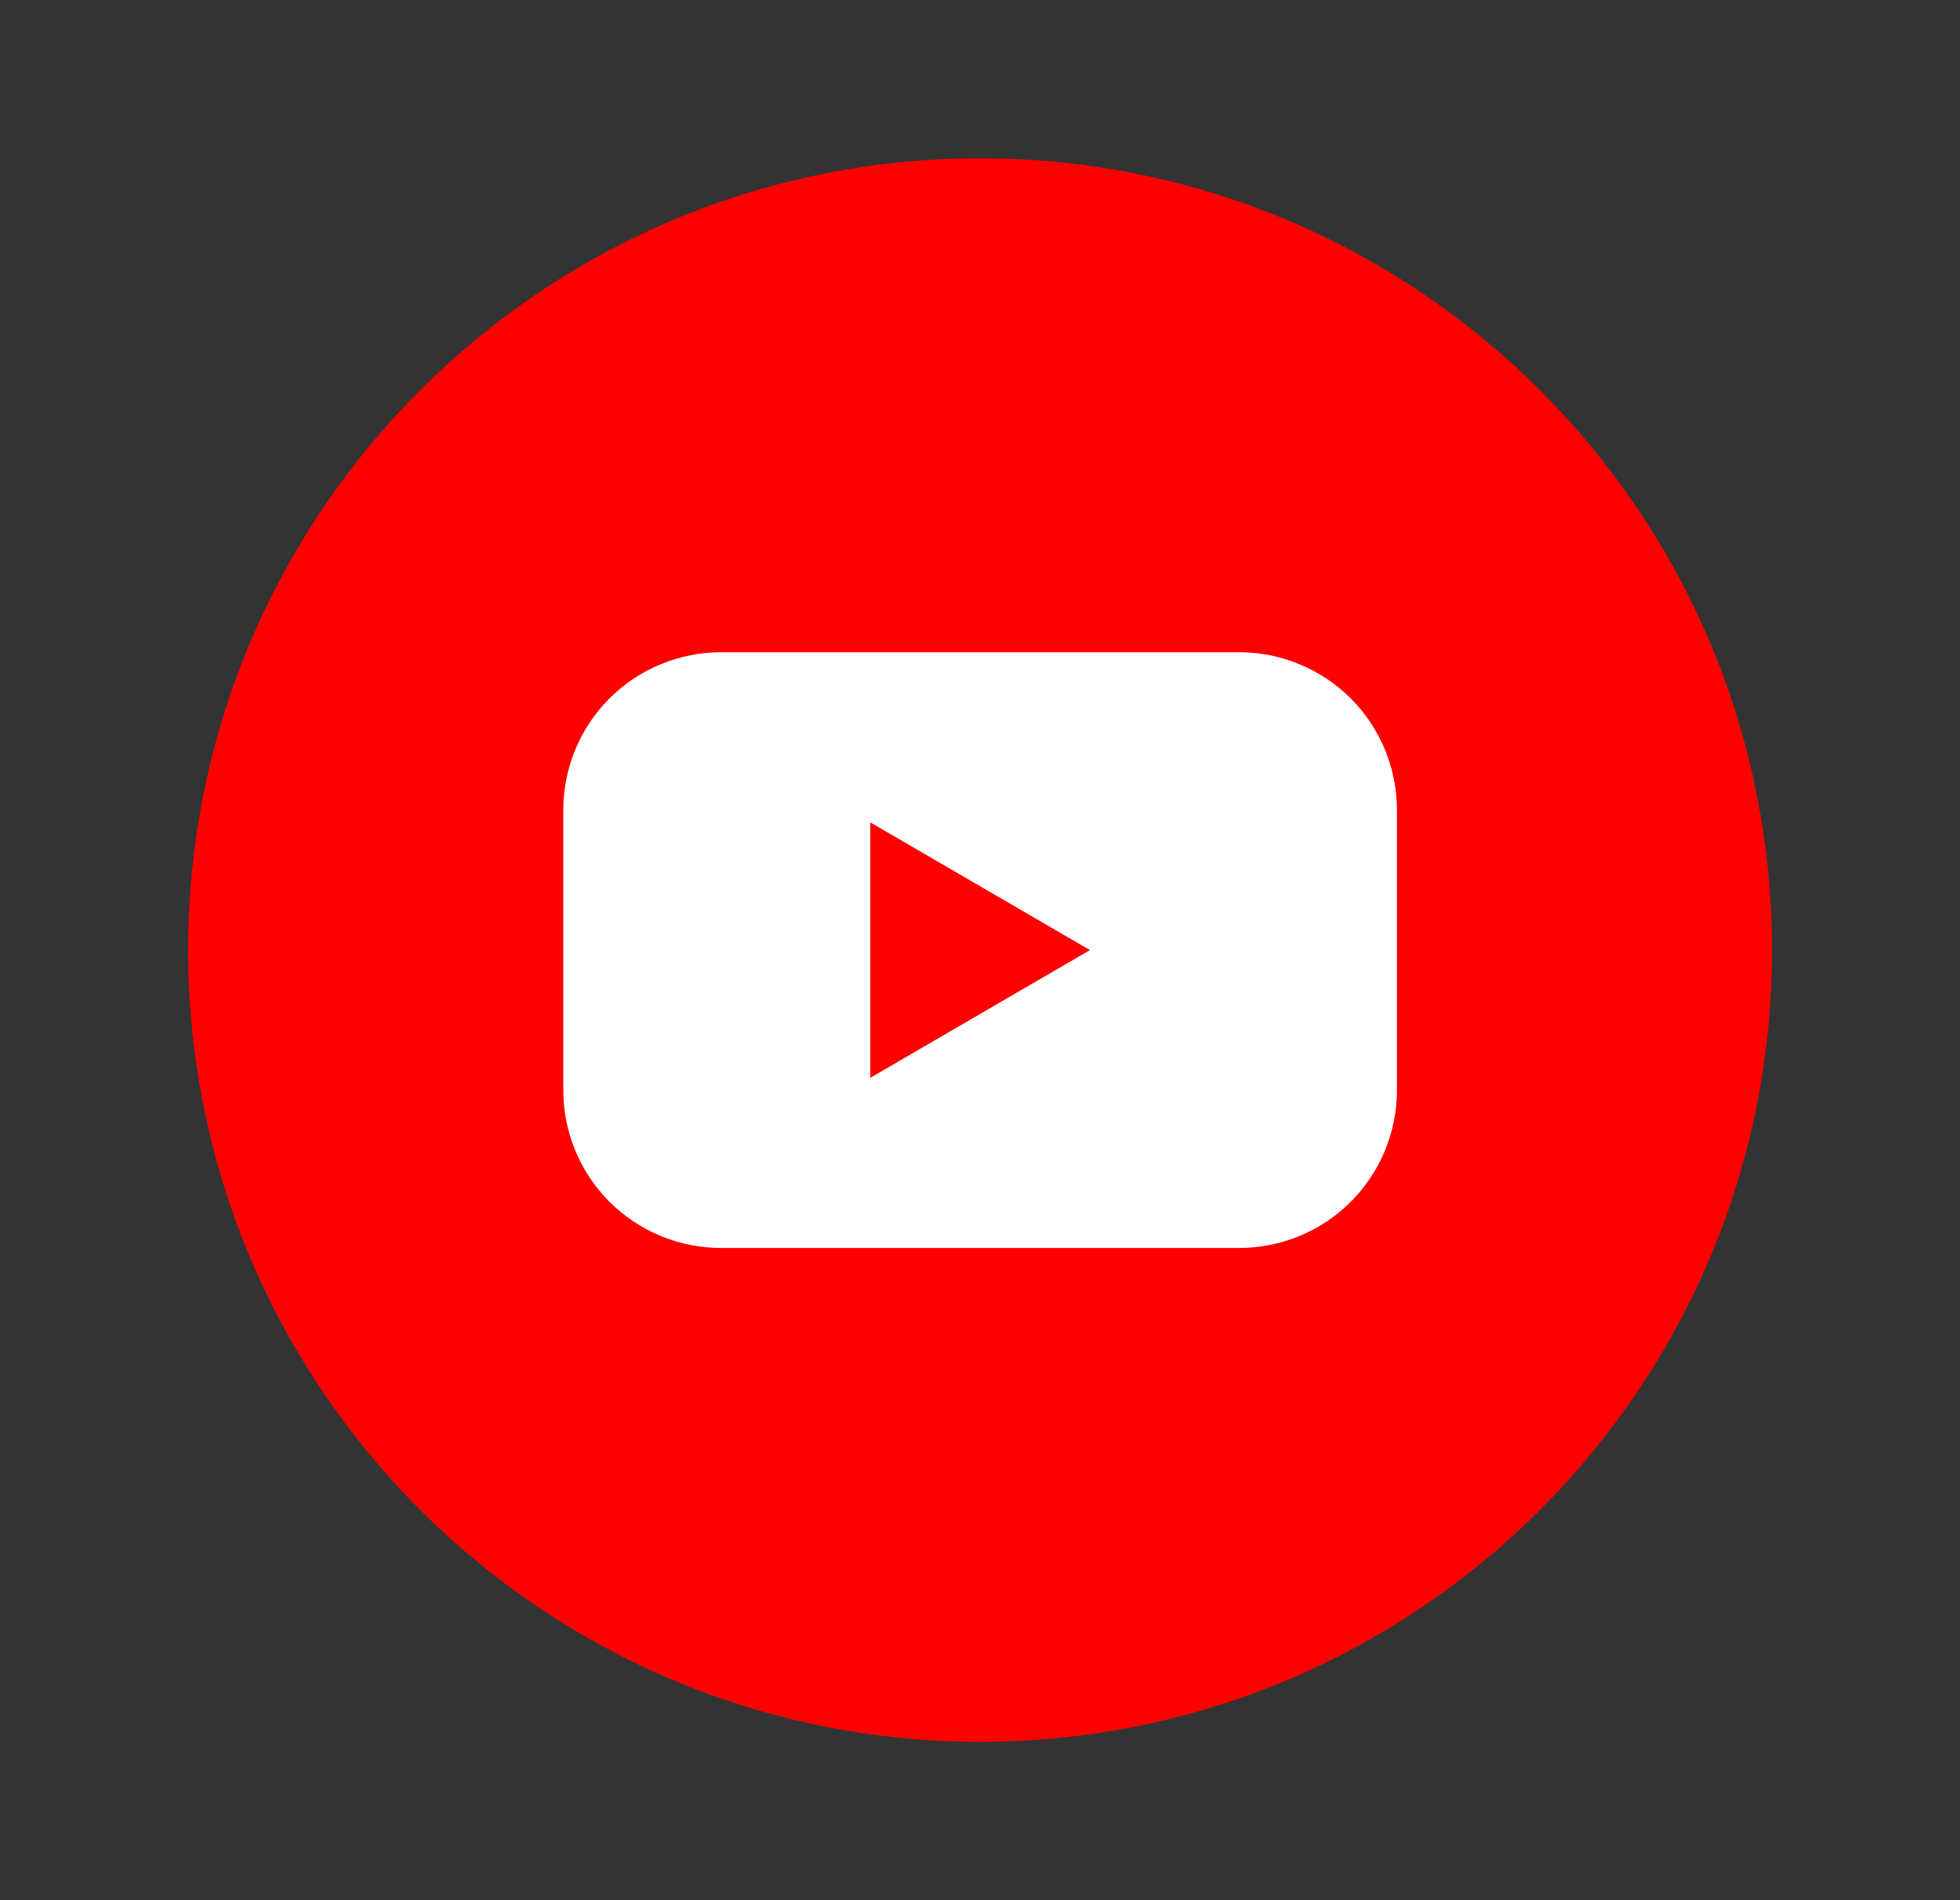
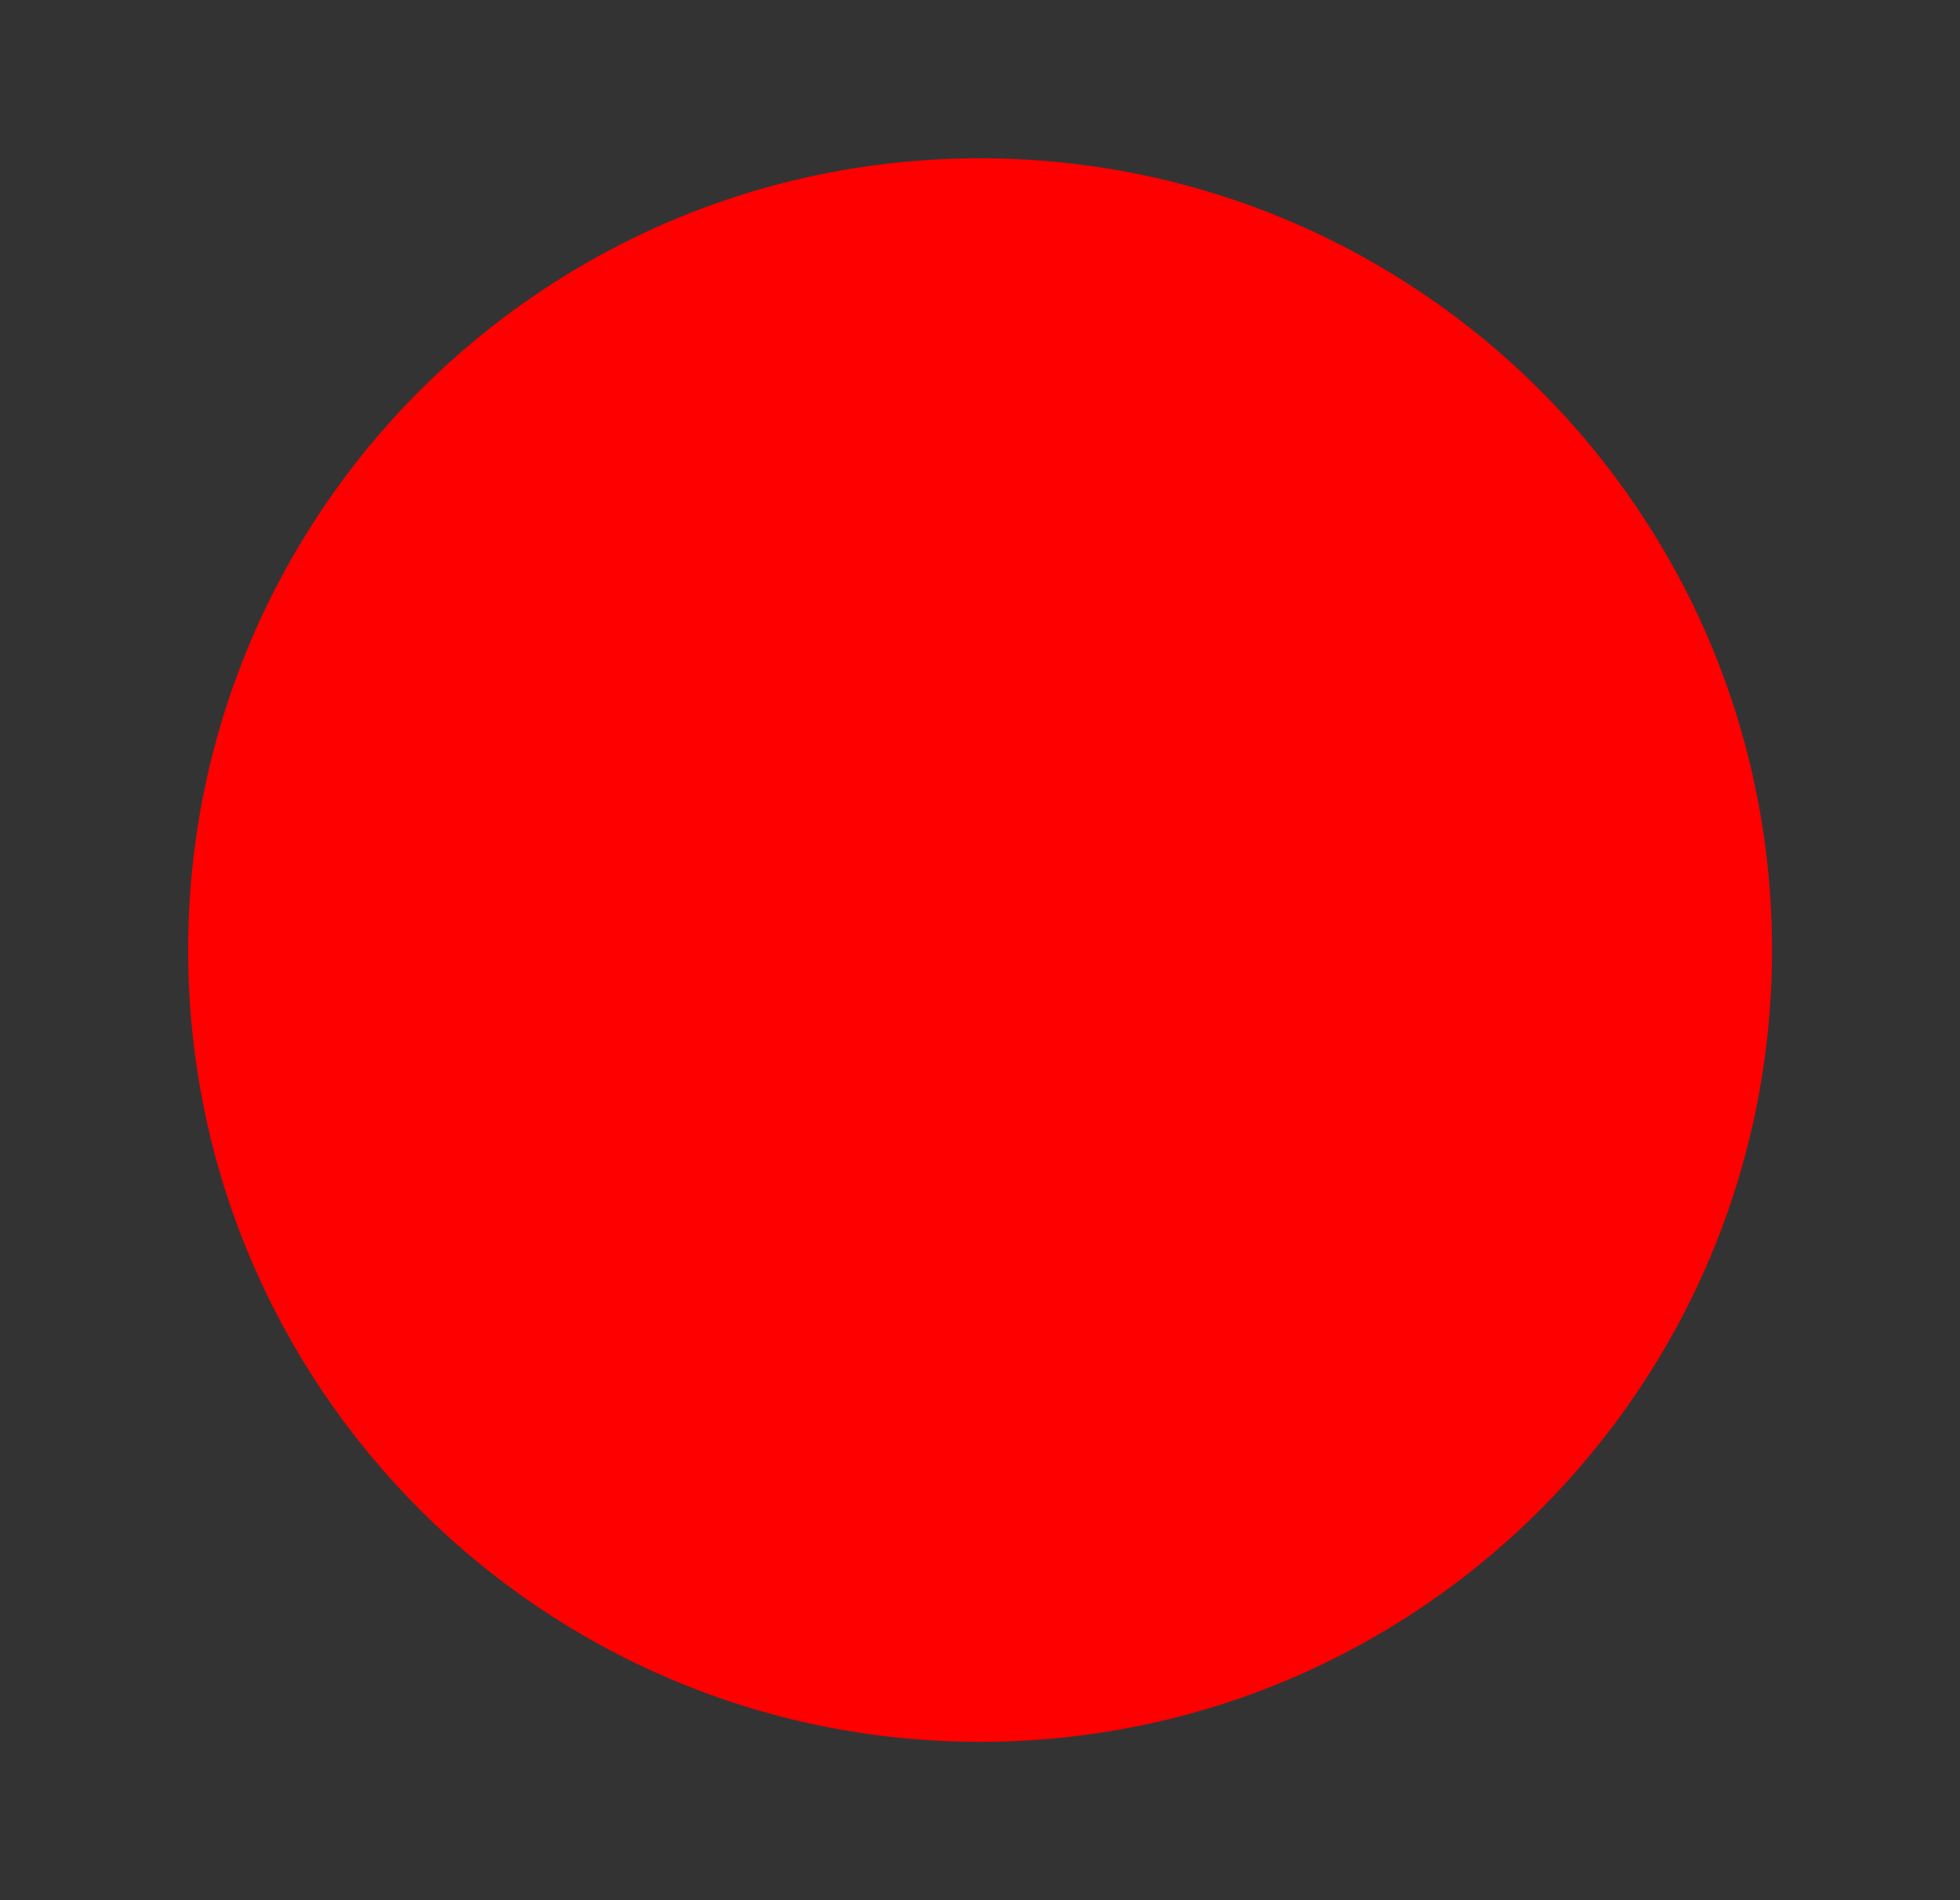
<svg xmlns="http://www.w3.org/2000/svg" width="33" height="32" viewBox="0 0 33 32" fill="none">
  <rect x="0" y="0" width="33" height="32" fill="#333333" stroke="none" />
  <path d="M16.501 29.333C23.865 29.333 29.835 23.363 29.835 15.999C29.835 8.636 23.865 2.666 16.501 2.666C9.138 2.666 3.168 8.636 3.168 15.999C3.168 23.363 9.138 29.333 16.501 29.333Z" fill="#FF0000" />
-   <path d="M20.865 10.984H12.139C11.79 10.984 11.445 11.053 11.123 11.187C10.8 11.32 10.508 11.516 10.261 11.762C10.015 12.009 9.819 12.302 9.686 12.624C9.553 12.946 9.484 13.292 9.484 13.64V18.36C9.484 18.709 9.553 19.054 9.686 19.376C9.819 19.698 10.015 19.991 10.261 20.238C10.508 20.485 10.8 20.68 11.123 20.814C11.445 20.947 11.79 21.016 12.139 21.016H20.865C21.214 21.016 21.559 20.947 21.881 20.814C22.203 20.68 22.496 20.485 22.743 20.238C22.989 19.991 23.185 19.698 23.318 19.376C23.451 19.054 23.52 18.709 23.52 18.36V13.64C23.52 13.292 23.451 12.946 23.318 12.624C23.185 12.302 22.989 12.009 22.743 11.762C22.496 11.516 22.203 11.32 21.881 11.187C21.559 11.053 21.214 10.984 20.865 10.984ZM14.653 18.151V13.849L18.351 16L14.653 18.151Z" fill="white" />
</svg>